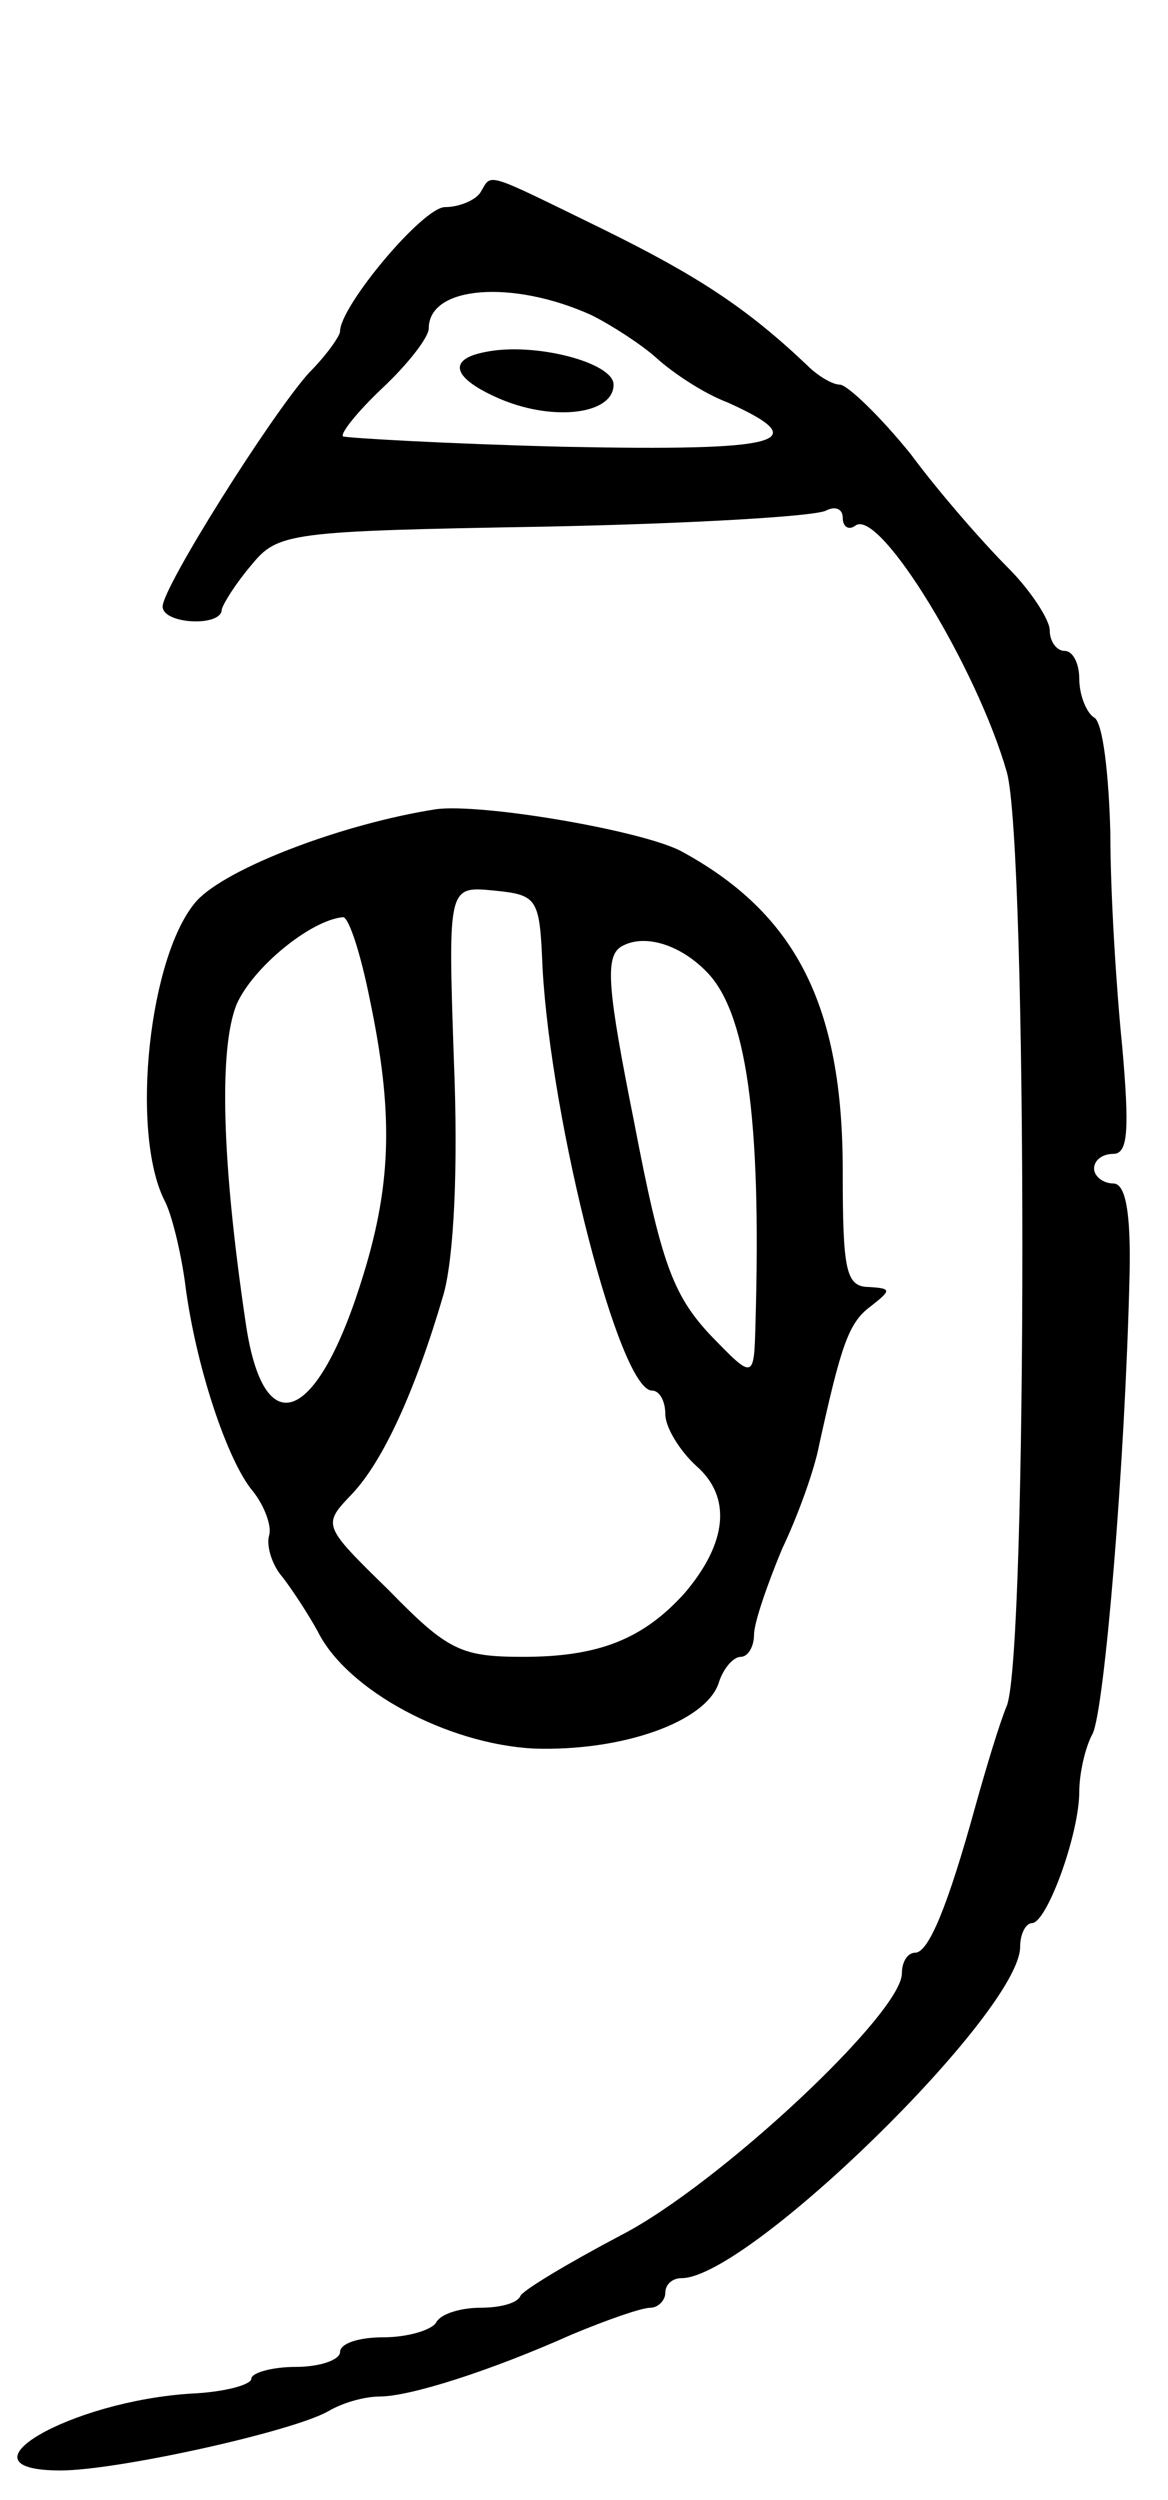
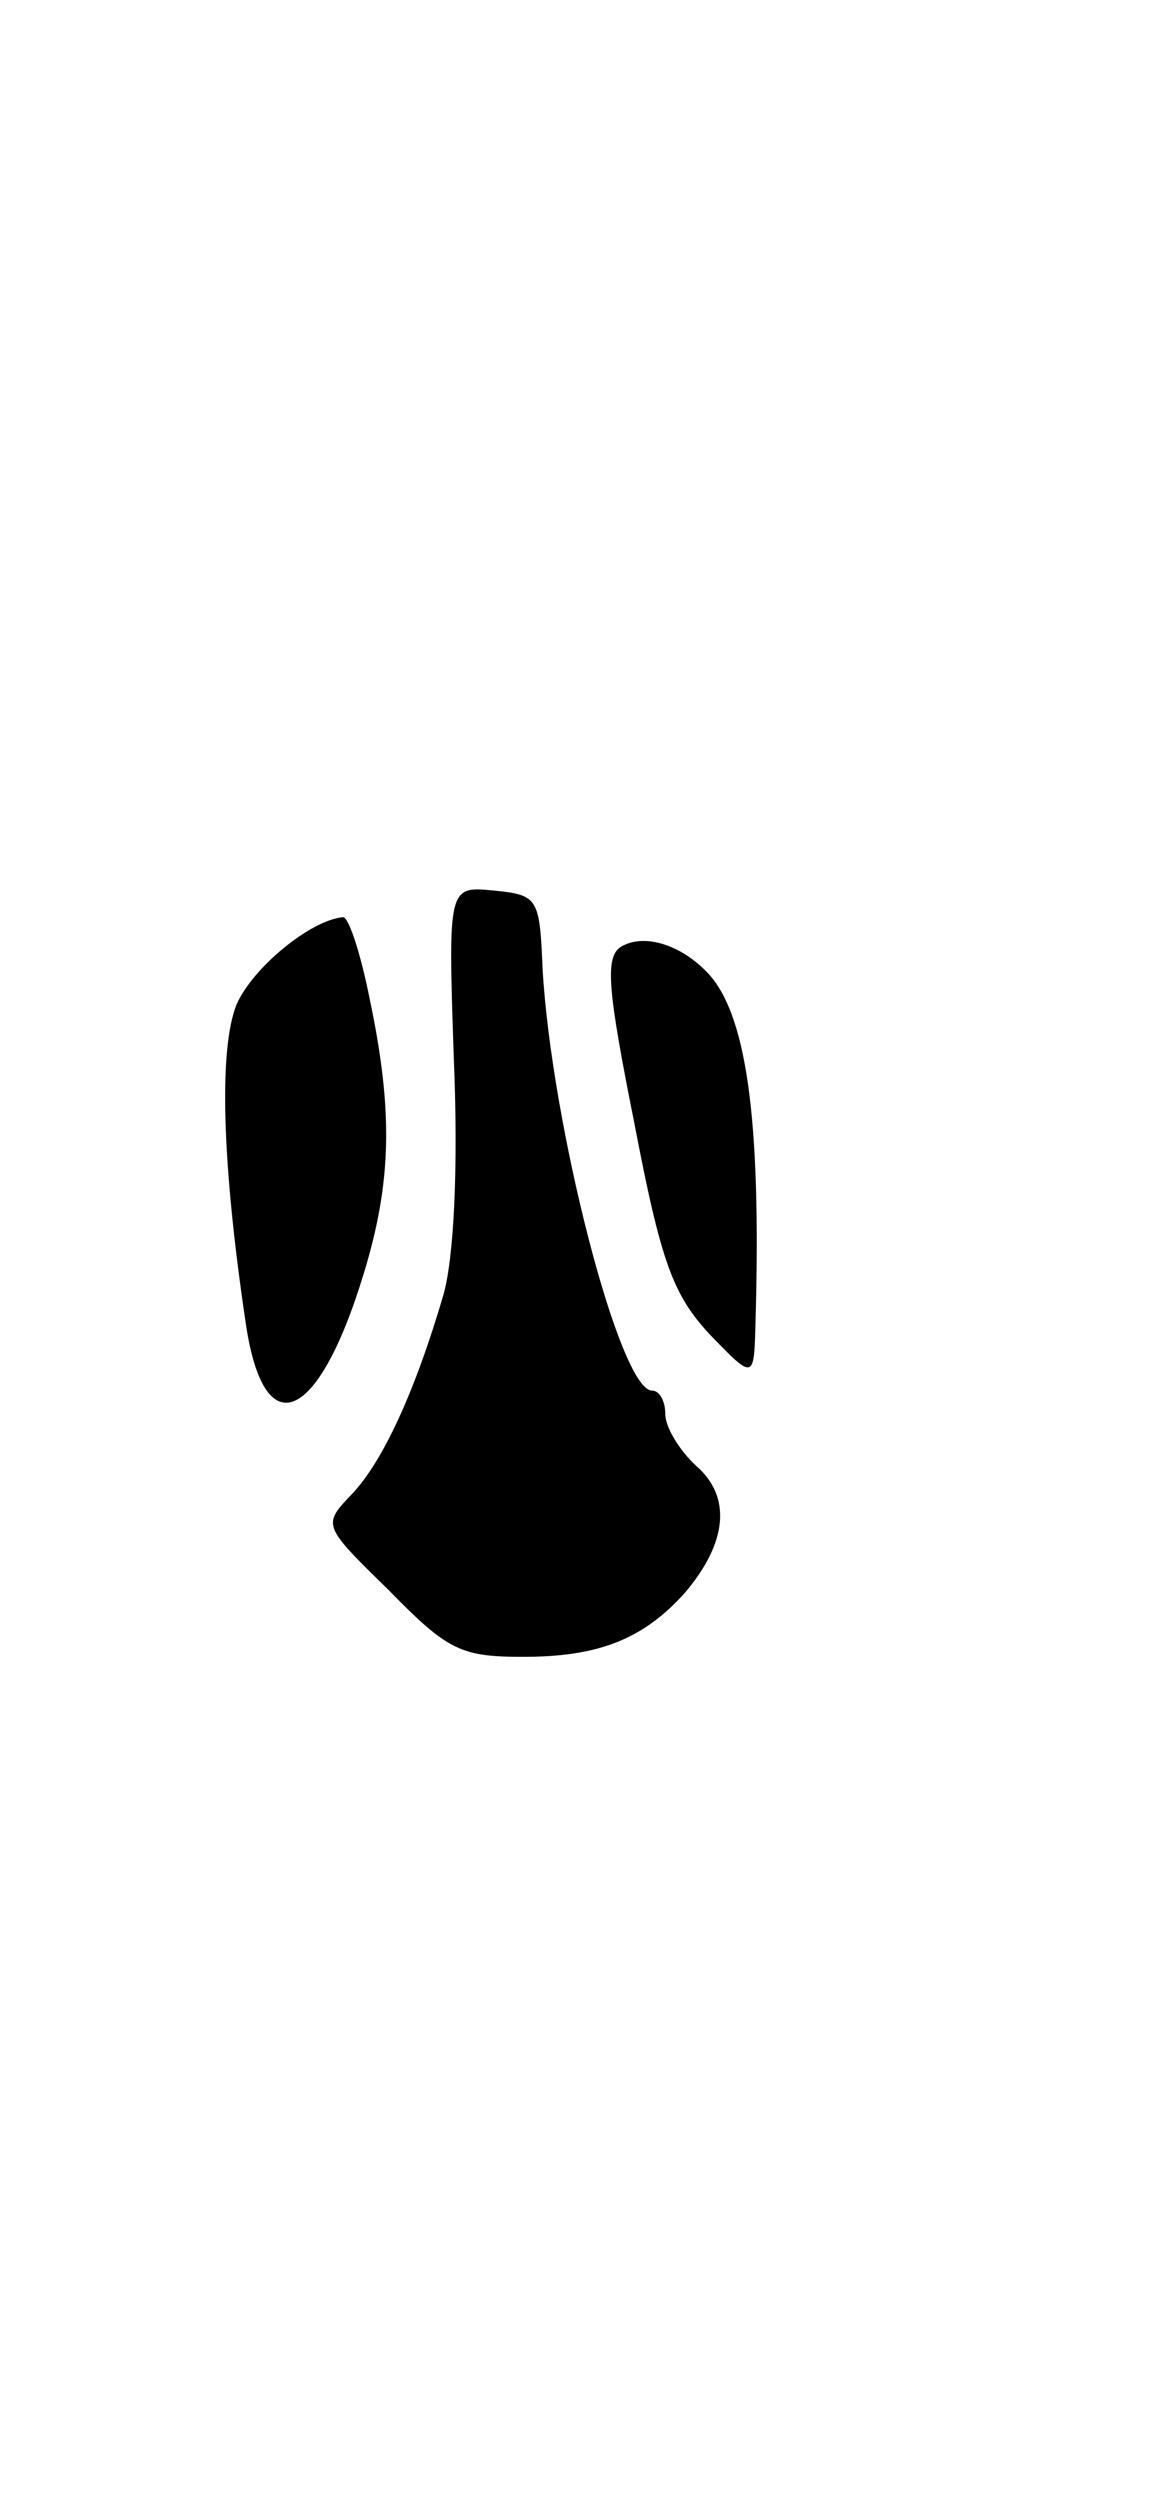
<svg xmlns="http://www.w3.org/2000/svg" version="1.0" width="79" height="169" viewBox="0 0 79 169">
  <g transform="translate(0,169) scale(0.1,-0.1)">
-     <path d="M325 1560 c-3 -5 -14 -10 -24 -10 -15 0 -71 -67 -71 -84 0 -3 -9 -16 -21 -28 -26 -29 -99 -145 -99 -158 0 -12 40 -14 40 -2 1 4 9 17 20 30 18 22 25 23 199 26 99 2 184 7 190 11 6 3 11 1 11 -5 0 -6 4 -9 9 -5 17 10 82 -97 102 -167 14 -50 14 -595 0 -631 -5 -12 -14 -42 -21 -67 -19 -69 -32 -100 -41 -100 -5 0 -9 -6 -9 -14 0 -27 -124 -143 -190 -177 -36 -19 -66 -37 -68 -41 -2 -5 -14 -8 -27 -8 -13 0 -27 -4 -30 -10 -3 -5 -19 -10 -36 -10 -16 0 -29 -4 -29 -10 0 -5 -13 -10 -30 -10 -16 0 -30 -4 -30 -8 0 -4 -18 -9 -40 -10 -83 -5 -163 -52 -89 -52 38 0 156 26 181 40 10 6 25 10 35 10 20 0 74 17 130 42 24 10 47 18 53 18 5 0 10 5 10 10 0 6 5 10 11 10 45 0 229 180 229 224 0 9 4 16 8 16 10 0 32 60 32 89 0 12 4 30 9 39 8 16 22 182 25 310 1 44 -3 62 -11 62 -7 0 -13 5 -13 10 0 6 6 10 13 10 10 0 11 16 6 73 -4 39 -8 104 -8 144 -1 39 -5 75 -11 78 -5 3 -10 15 -10 26 0 10 -4 19 -10 19 -5 0 -10 6 -10 14 0 7 -13 27 -28 42 -16 16 -46 50 -66 77 -21 26 -43 47 -48 47 -5 0 -15 6 -22 13 -41 39 -75 61 -138 92 -82 40 -75 38 -83 25z m75 -83 c14 -7 34 -20 44 -29 11 -10 32 -24 48 -30 60 -27 37 -33 -111 -30 -80 2 -147 6 -149 7 -2 2 10 17 27 33 17 16 31 34 31 40 0 29 57 33 110 9z" />
-     <path d="M328 1452 c-26 -5 -22 -18 11 -32 36 -15 76 -10 76 10 0 15 -54 29 -87 22z" />
-     <path d="M295 1143 c-64 -10 -142 -40 -162 -62 -32 -36 -45 -155 -22 -202 5 -9 11 -34 14 -55 7 -57 29 -122 46 -142 8 -10 13 -24 11 -30 -2 -7 2 -20 9 -28 7 -9 18 -26 24 -37 20 -40 88 -76 146 -79 60 -2 116 18 125 44 3 10 10 18 15 18 5 0 9 7 9 15 0 8 9 34 19 58 11 23 22 54 25 70 15 68 20 83 35 94 14 11 14 12 -1 13 -16 0 -18 11 -18 79 0 112 -32 174 -110 216 -28 14 -134 32 -165 28z m72 -108 c6 -105 52 -285 74 -285 5 0 9 -7 9 -16 0 -9 10 -25 21 -35 24 -21 21 -52 -8 -86 -28 -31 -58 -43 -109 -43 -42 0 -51 4 -91 45 -45 44 -45 44 -25 65 21 22 43 70 62 135 7 25 10 85 7 158 -4 118 -4 118 27 115 30 -3 31 -5 33 -53z m-117 -20 c16 -76 15 -124 -4 -186 -31 -102 -68 -117 -80 -32 -16 108 -18 184 -6 214 11 25 50 57 72 59 4 0 12 -25 18 -55z m227 19 c28 -27 38 -100 34 -238 -1 -39 -1 -39 -31 -8 -25 27 -33 49 -51 143 -18 90 -20 112 -9 119 15 9 39 2 57 -16z" />
+     <path d="M295 1143 z m72 -108 c6 -105 52 -285 74 -285 5 0 9 -7 9 -16 0 -9 10 -25 21 -35 24 -21 21 -52 -8 -86 -28 -31 -58 -43 -109 -43 -42 0 -51 4 -91 45 -45 44 -45 44 -25 65 21 22 43 70 62 135 7 25 10 85 7 158 -4 118 -4 118 27 115 30 -3 31 -5 33 -53z m-117 -20 c16 -76 15 -124 -4 -186 -31 -102 -68 -117 -80 -32 -16 108 -18 184 -6 214 11 25 50 57 72 59 4 0 12 -25 18 -55z m227 19 c28 -27 38 -100 34 -238 -1 -39 -1 -39 -31 -8 -25 27 -33 49 -51 143 -18 90 -20 112 -9 119 15 9 39 2 57 -16z" />
  </g>
</svg>